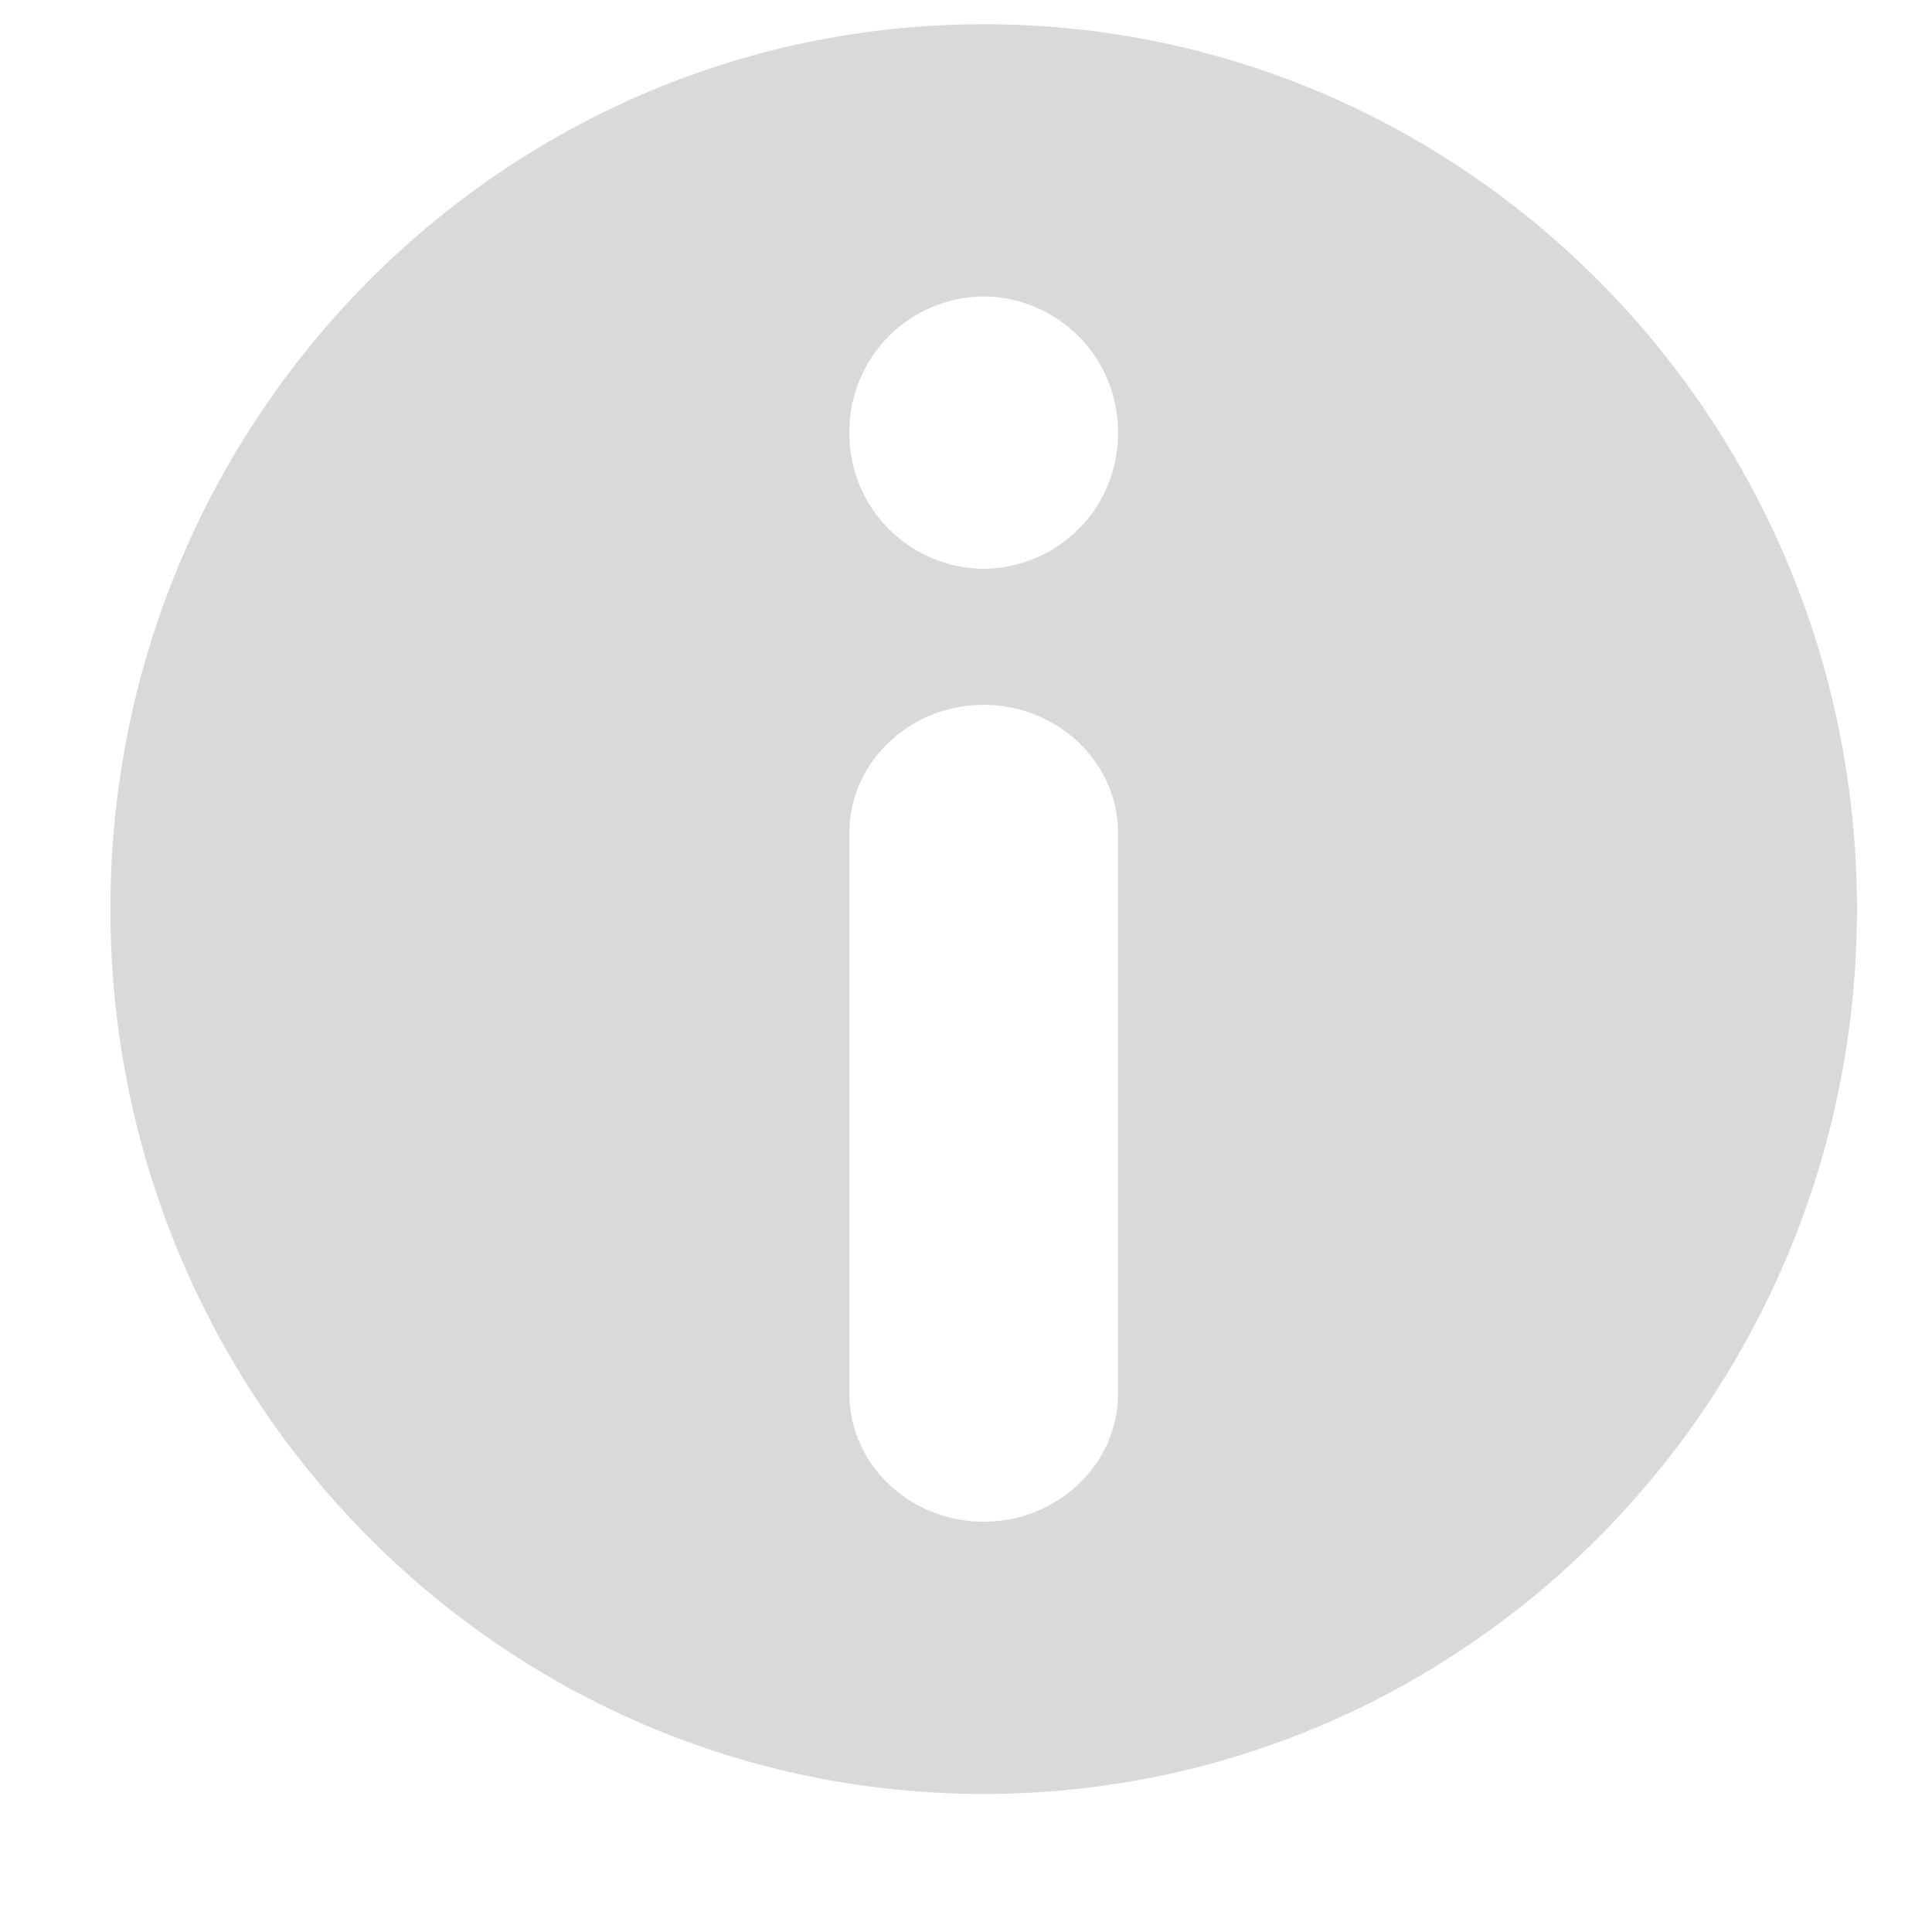
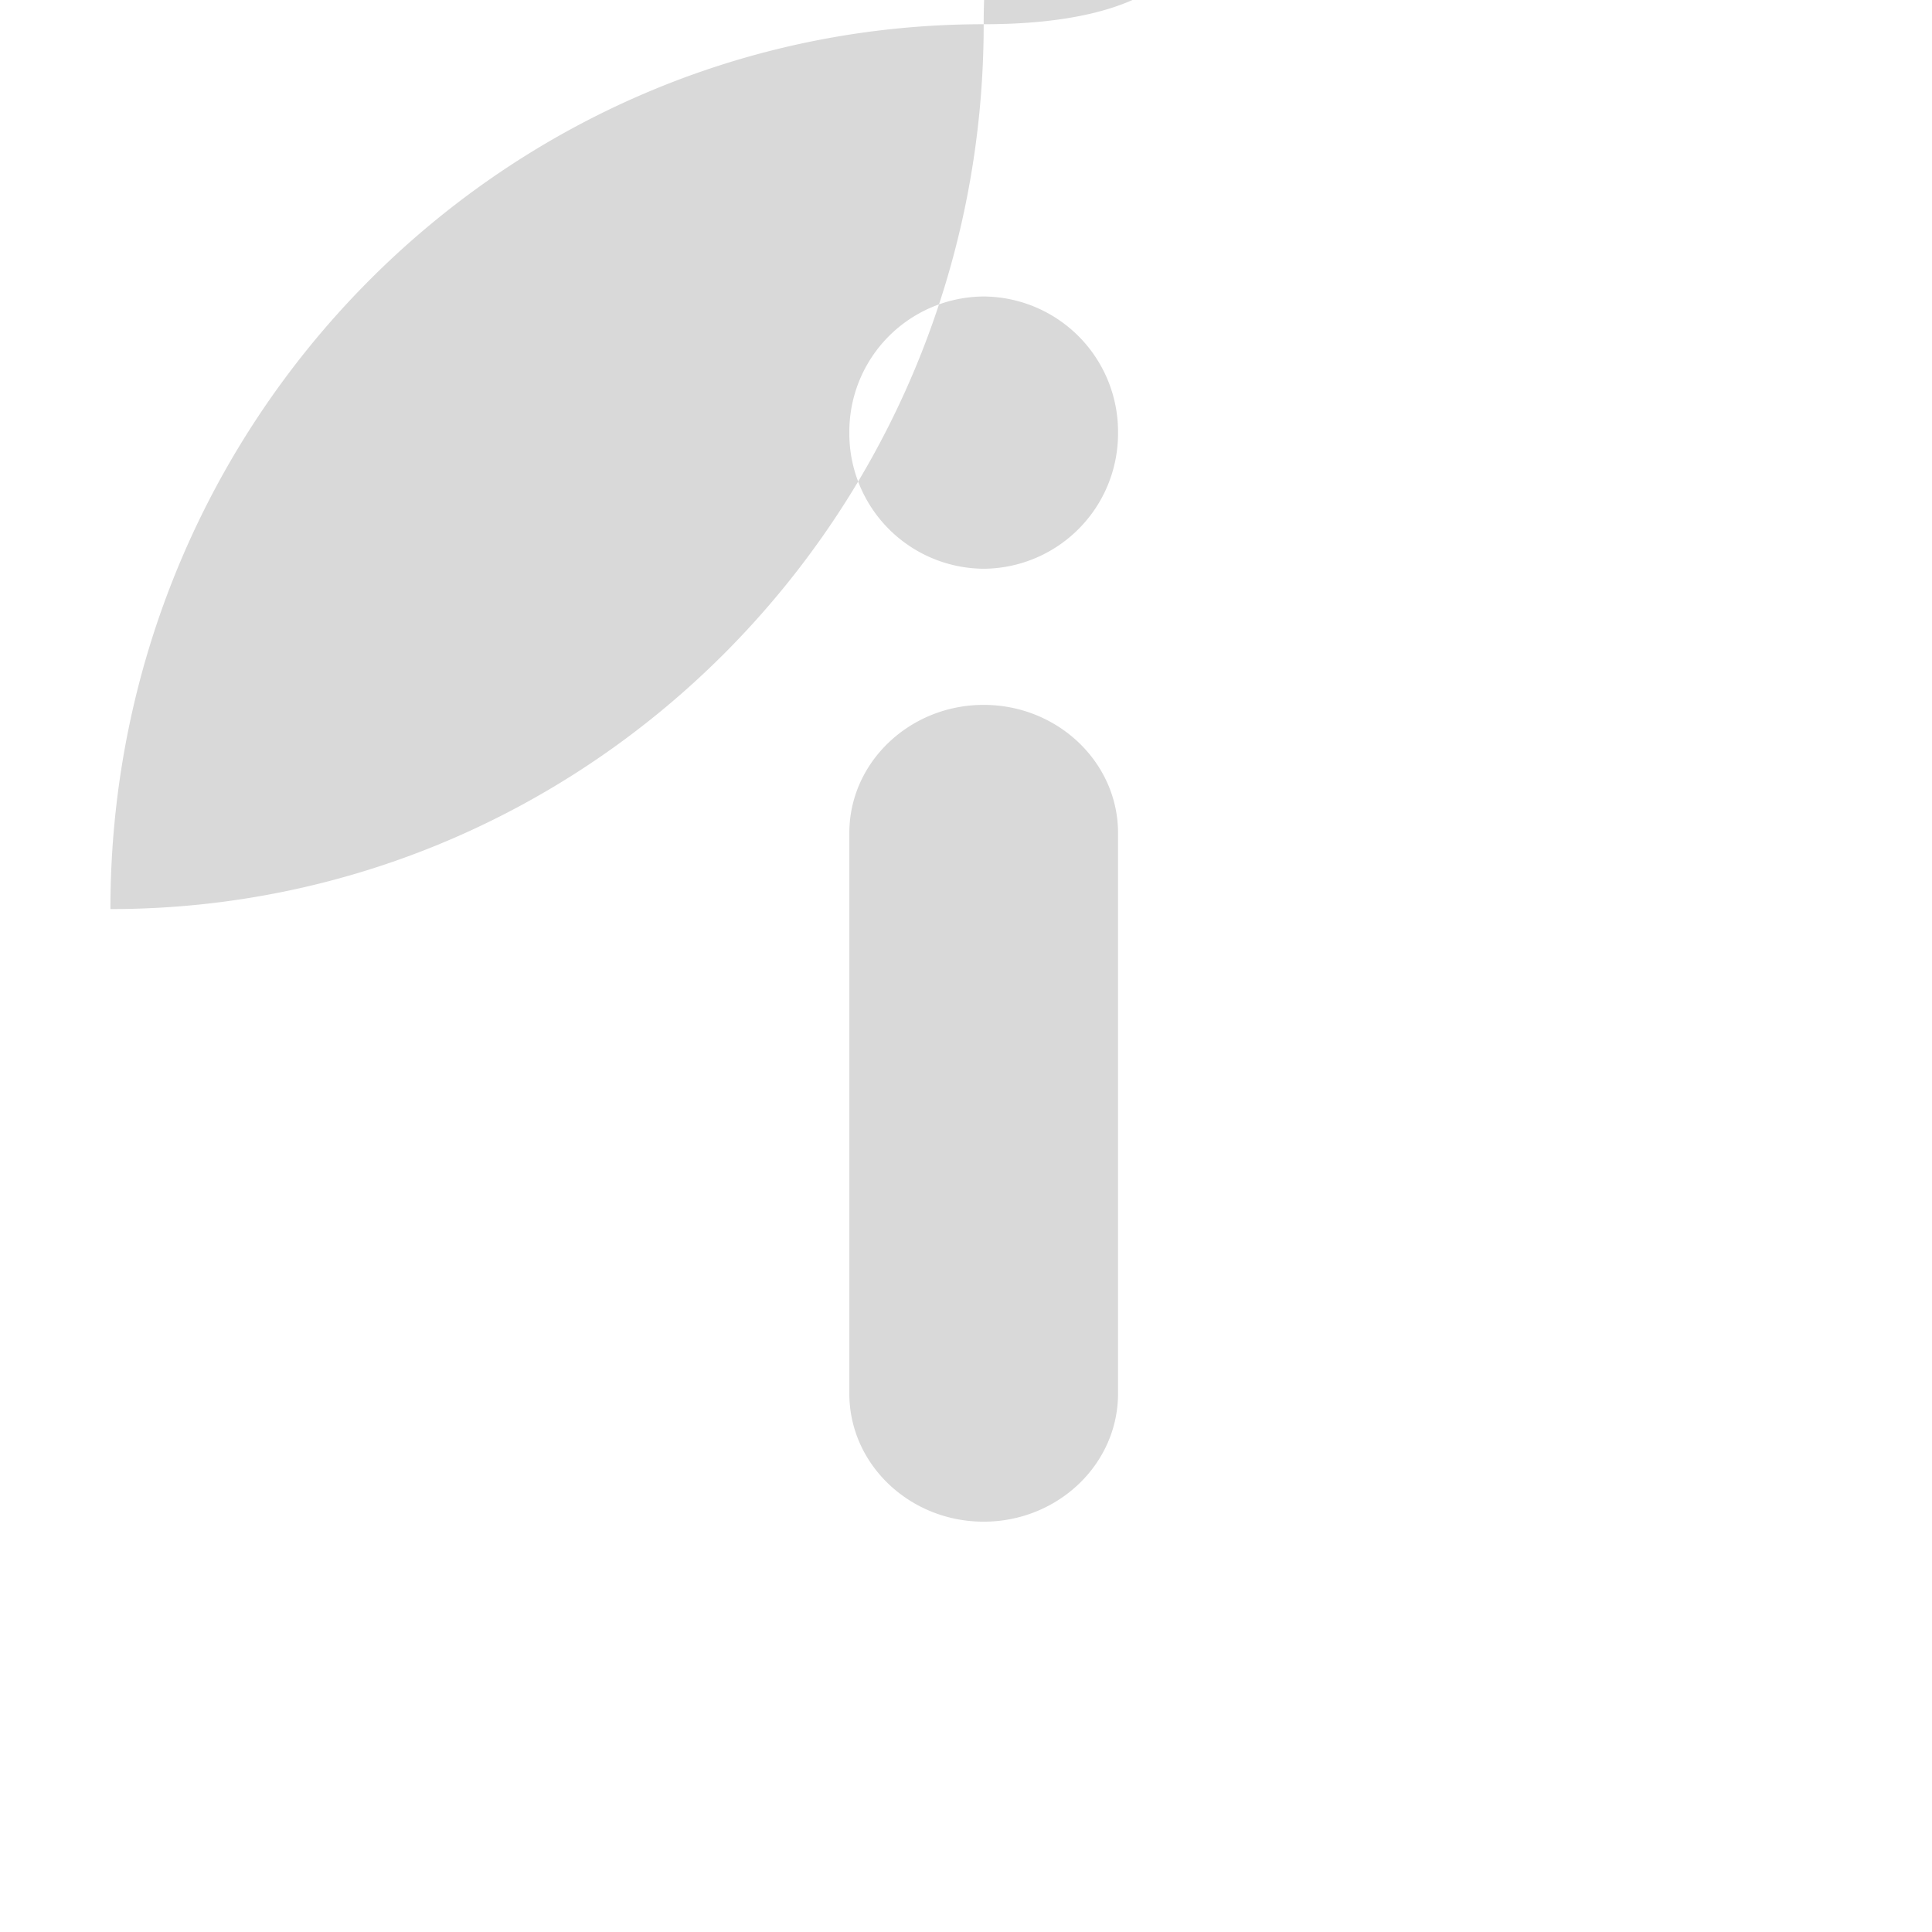
<svg xmlns="http://www.w3.org/2000/svg" width="13" height="13">
-   <path d="M6.619.163C3.374.163.743 2.829.743 6.117s2.63 5.954 5.876 5.954c3.245 0 5.876-2.666 5.876-5.954S9.864.163 6.62.163zm.904 9.214c0 .477-.407.862-.904.862-.497 0-.904-.385-.904-.862V5.605c0-.476.407-.862.904-.862.497 0 .904.386.904.862v3.772zm-.904-5.55a.91.91 0 0 1-.904-.916.91.91 0 0 1 .904-.916.91.91 0 0 1 .904.916.91.91 0 0 1-.904.916z" fill="#D9D9D9" fill-rule="evenodd" />
+   <path d="M6.619.163C3.374.163.743 2.829.743 6.117c3.245 0 5.876-2.666 5.876-5.954S9.864.163 6.62.163zm.904 9.214c0 .477-.407.862-.904.862-.497 0-.904-.385-.904-.862V5.605c0-.476.407-.862.904-.862.497 0 .904.386.904.862v3.772zm-.904-5.55a.91.91 0 0 1-.904-.916.91.91 0 0 1 .904-.916.91.91 0 0 1 .904.916.91.91 0 0 1-.904.916z" fill="#D9D9D9" fill-rule="evenodd" />
</svg>